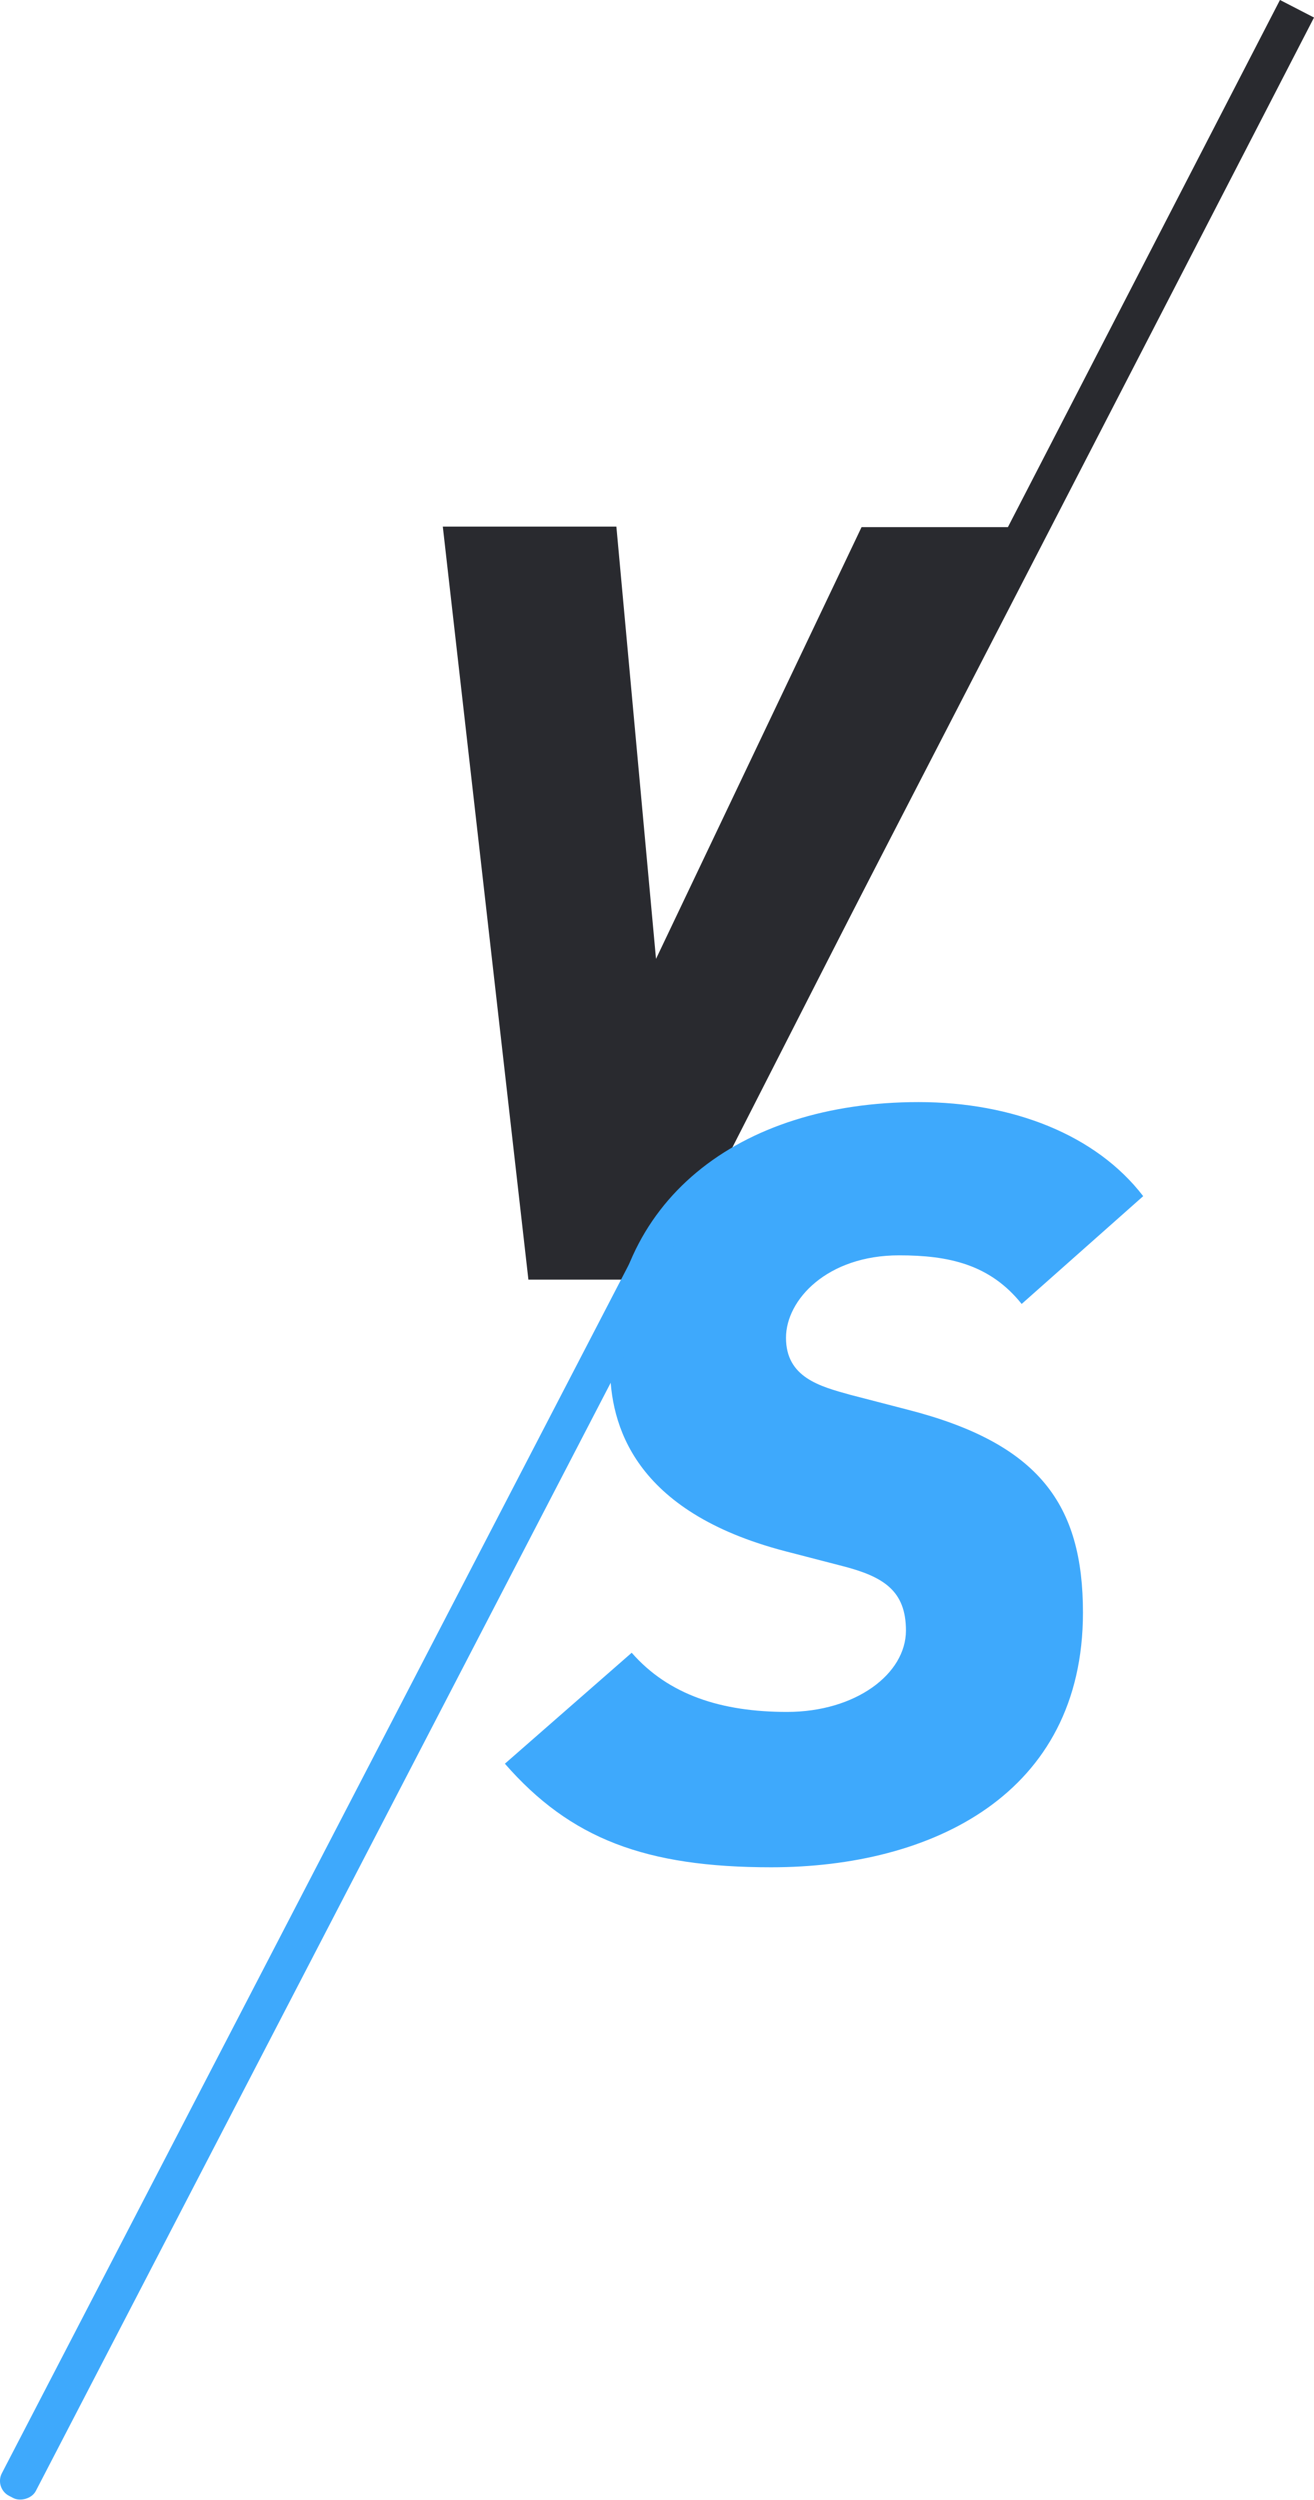
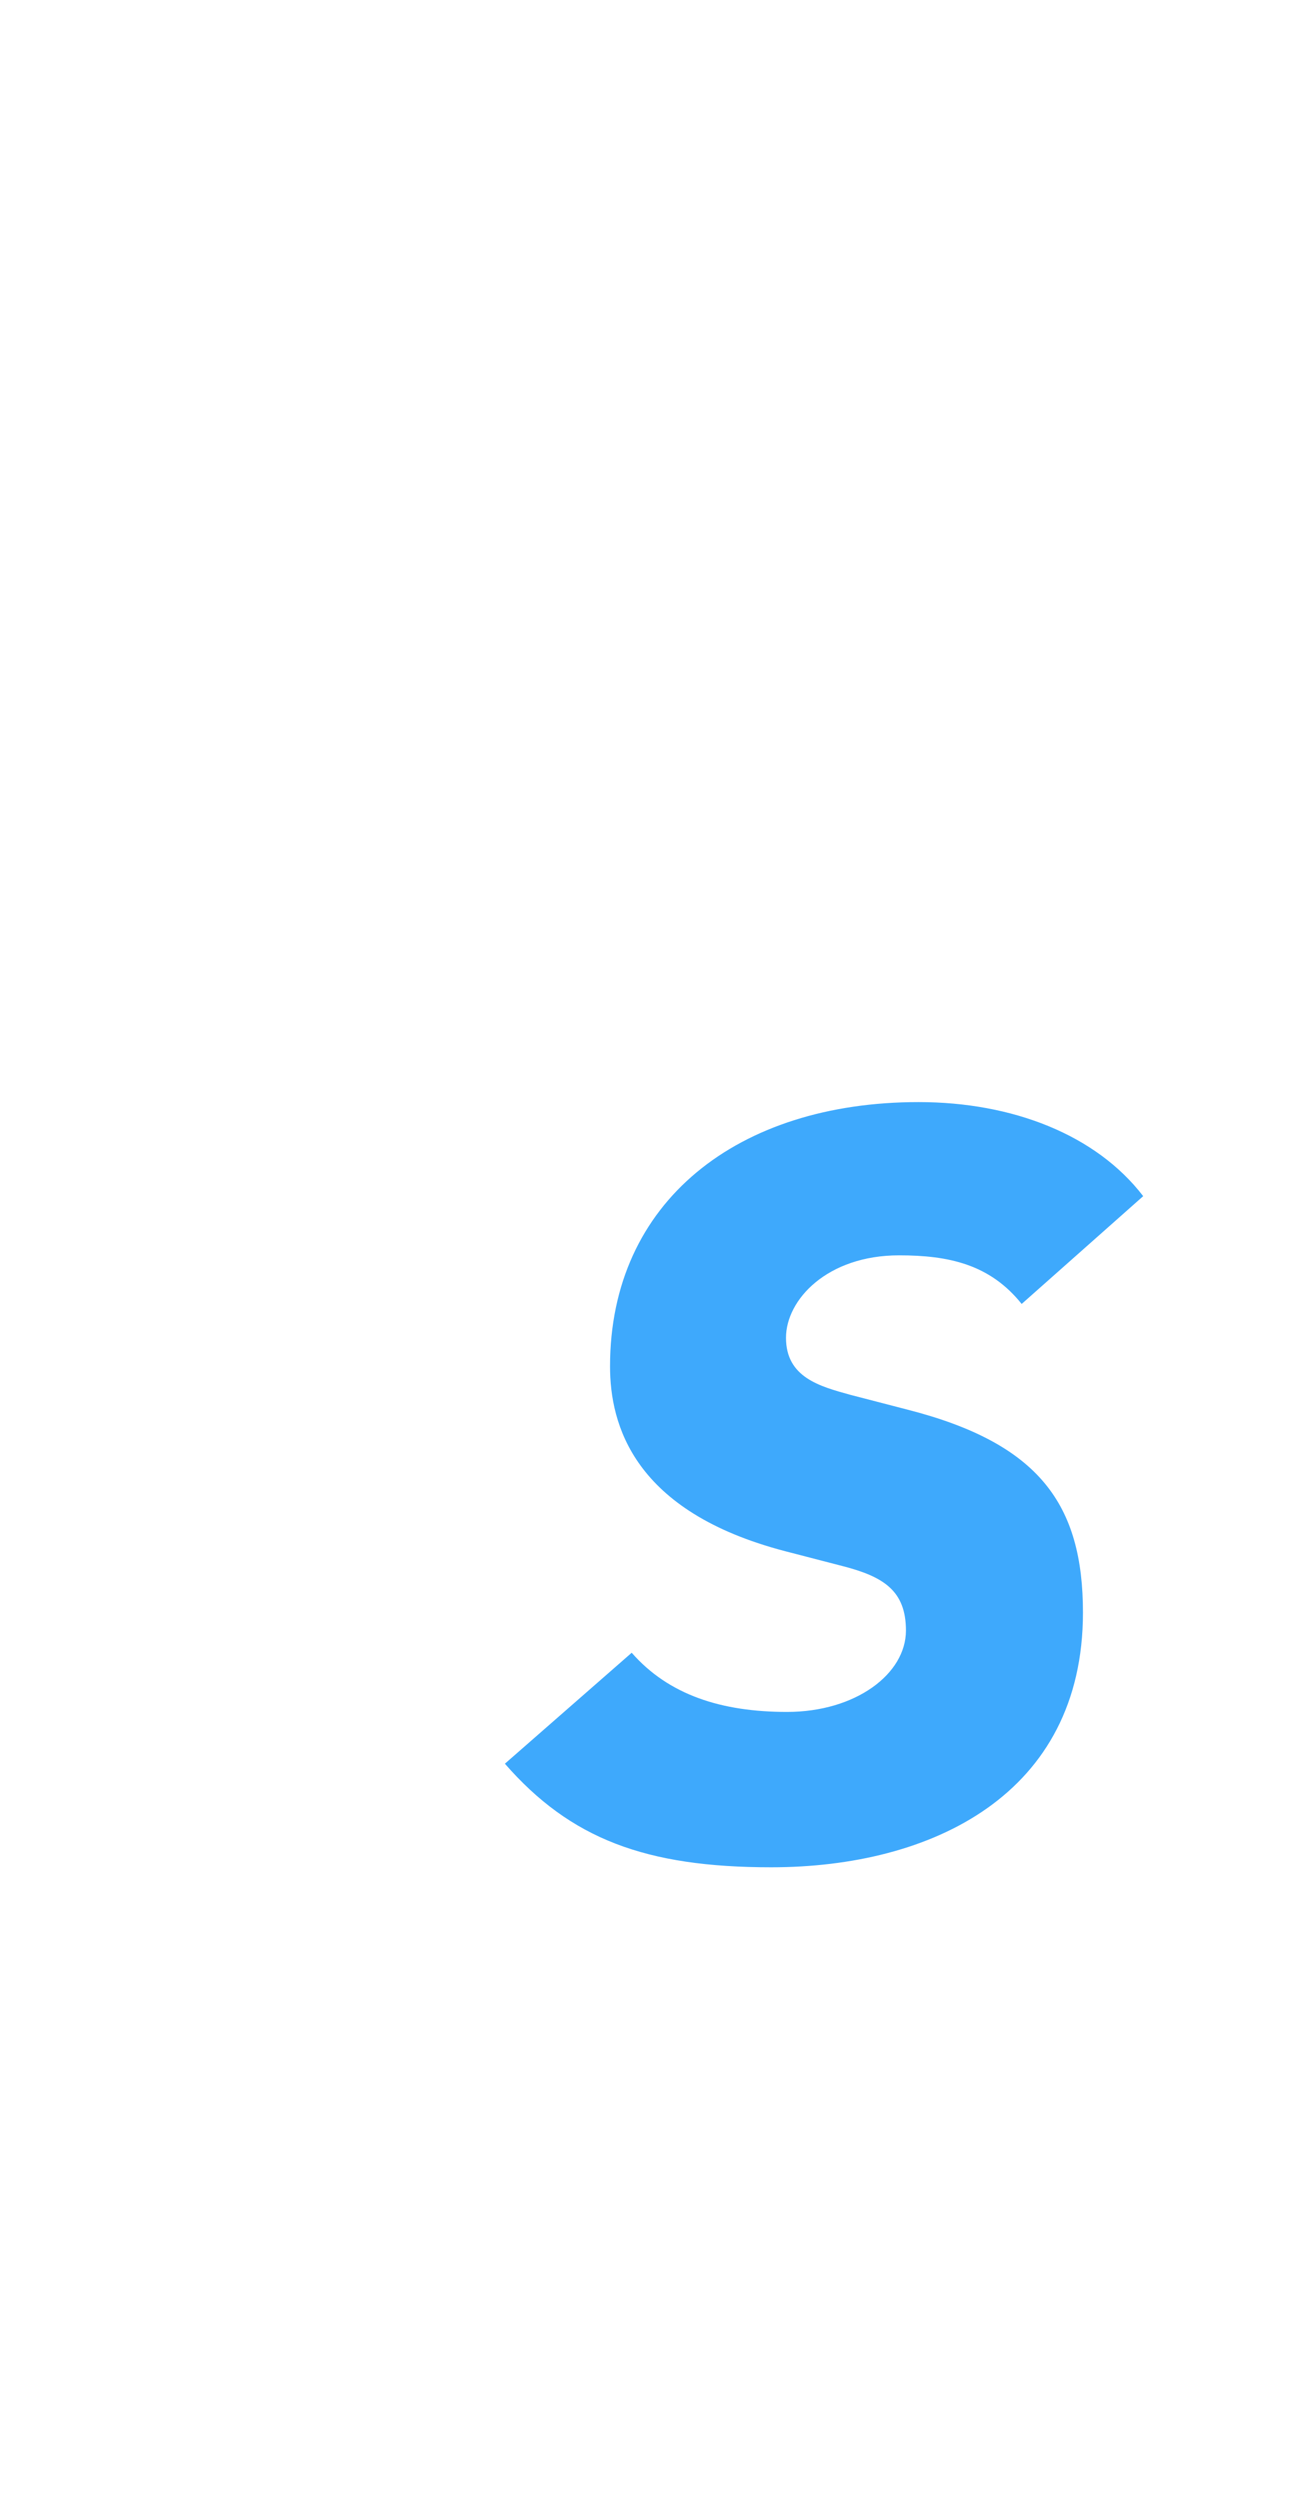
<svg xmlns="http://www.w3.org/2000/svg" viewBox="0 0 99.47 189.23">
  <defs>
    <style>.cls-1{fill:#292a2f;}.cls-2{fill:#3ea9fc;}</style>
  </defs>
  <title>Asset 2</title>
  <g id="Layer_2" data-name="Layer 2">
    <g id="Layer_1-2" data-name="Layer 1">
-       <path class="cls-1" d="M50.34,96.86H40l-6.48-57H46.66l3,32.72L65.22,39.9H79.38Z" />
-       <rect class="cls-1" x="19.89" y="46.91" width="107.35" height="2.9" transform="translate(-3.15 91.55) rotate(-62.7)" />
      <path class="cls-2" d="M77.34,98.7c-2.4-3-5.52-3.68-9.28-3.68-5.44,0-8.56,3.36-8.56,6.24,0,3,2.56,3.68,4.88,4.32l4.32,1.12c10,2.56,13.28,7.2,13.28,15.36,0,13.76-11.44,19.28-23.6,19.28-9.52,0-15.2-2.16-20.16-7.84l9.6-8.4c2.8,3.2,6.8,4.48,11.76,4.48,5.2,0,9-2.88,9-6.16,0-3-1.68-4.08-4.8-4.88l-4.32-1.12c-11.52-3-13.28-9.6-13.28-14,0-12.48,9.68-20,23.36-20,7.12,0,13.44,2.48,17,7.12Z" />
-       <rect class="cls-2" x="-28.11" y="139.91" width="107.35" height="2.9" rx="1.27" transform="translate(-111.69 98.95) rotate(-62.58)" />
    </g>
  </g>
</svg>